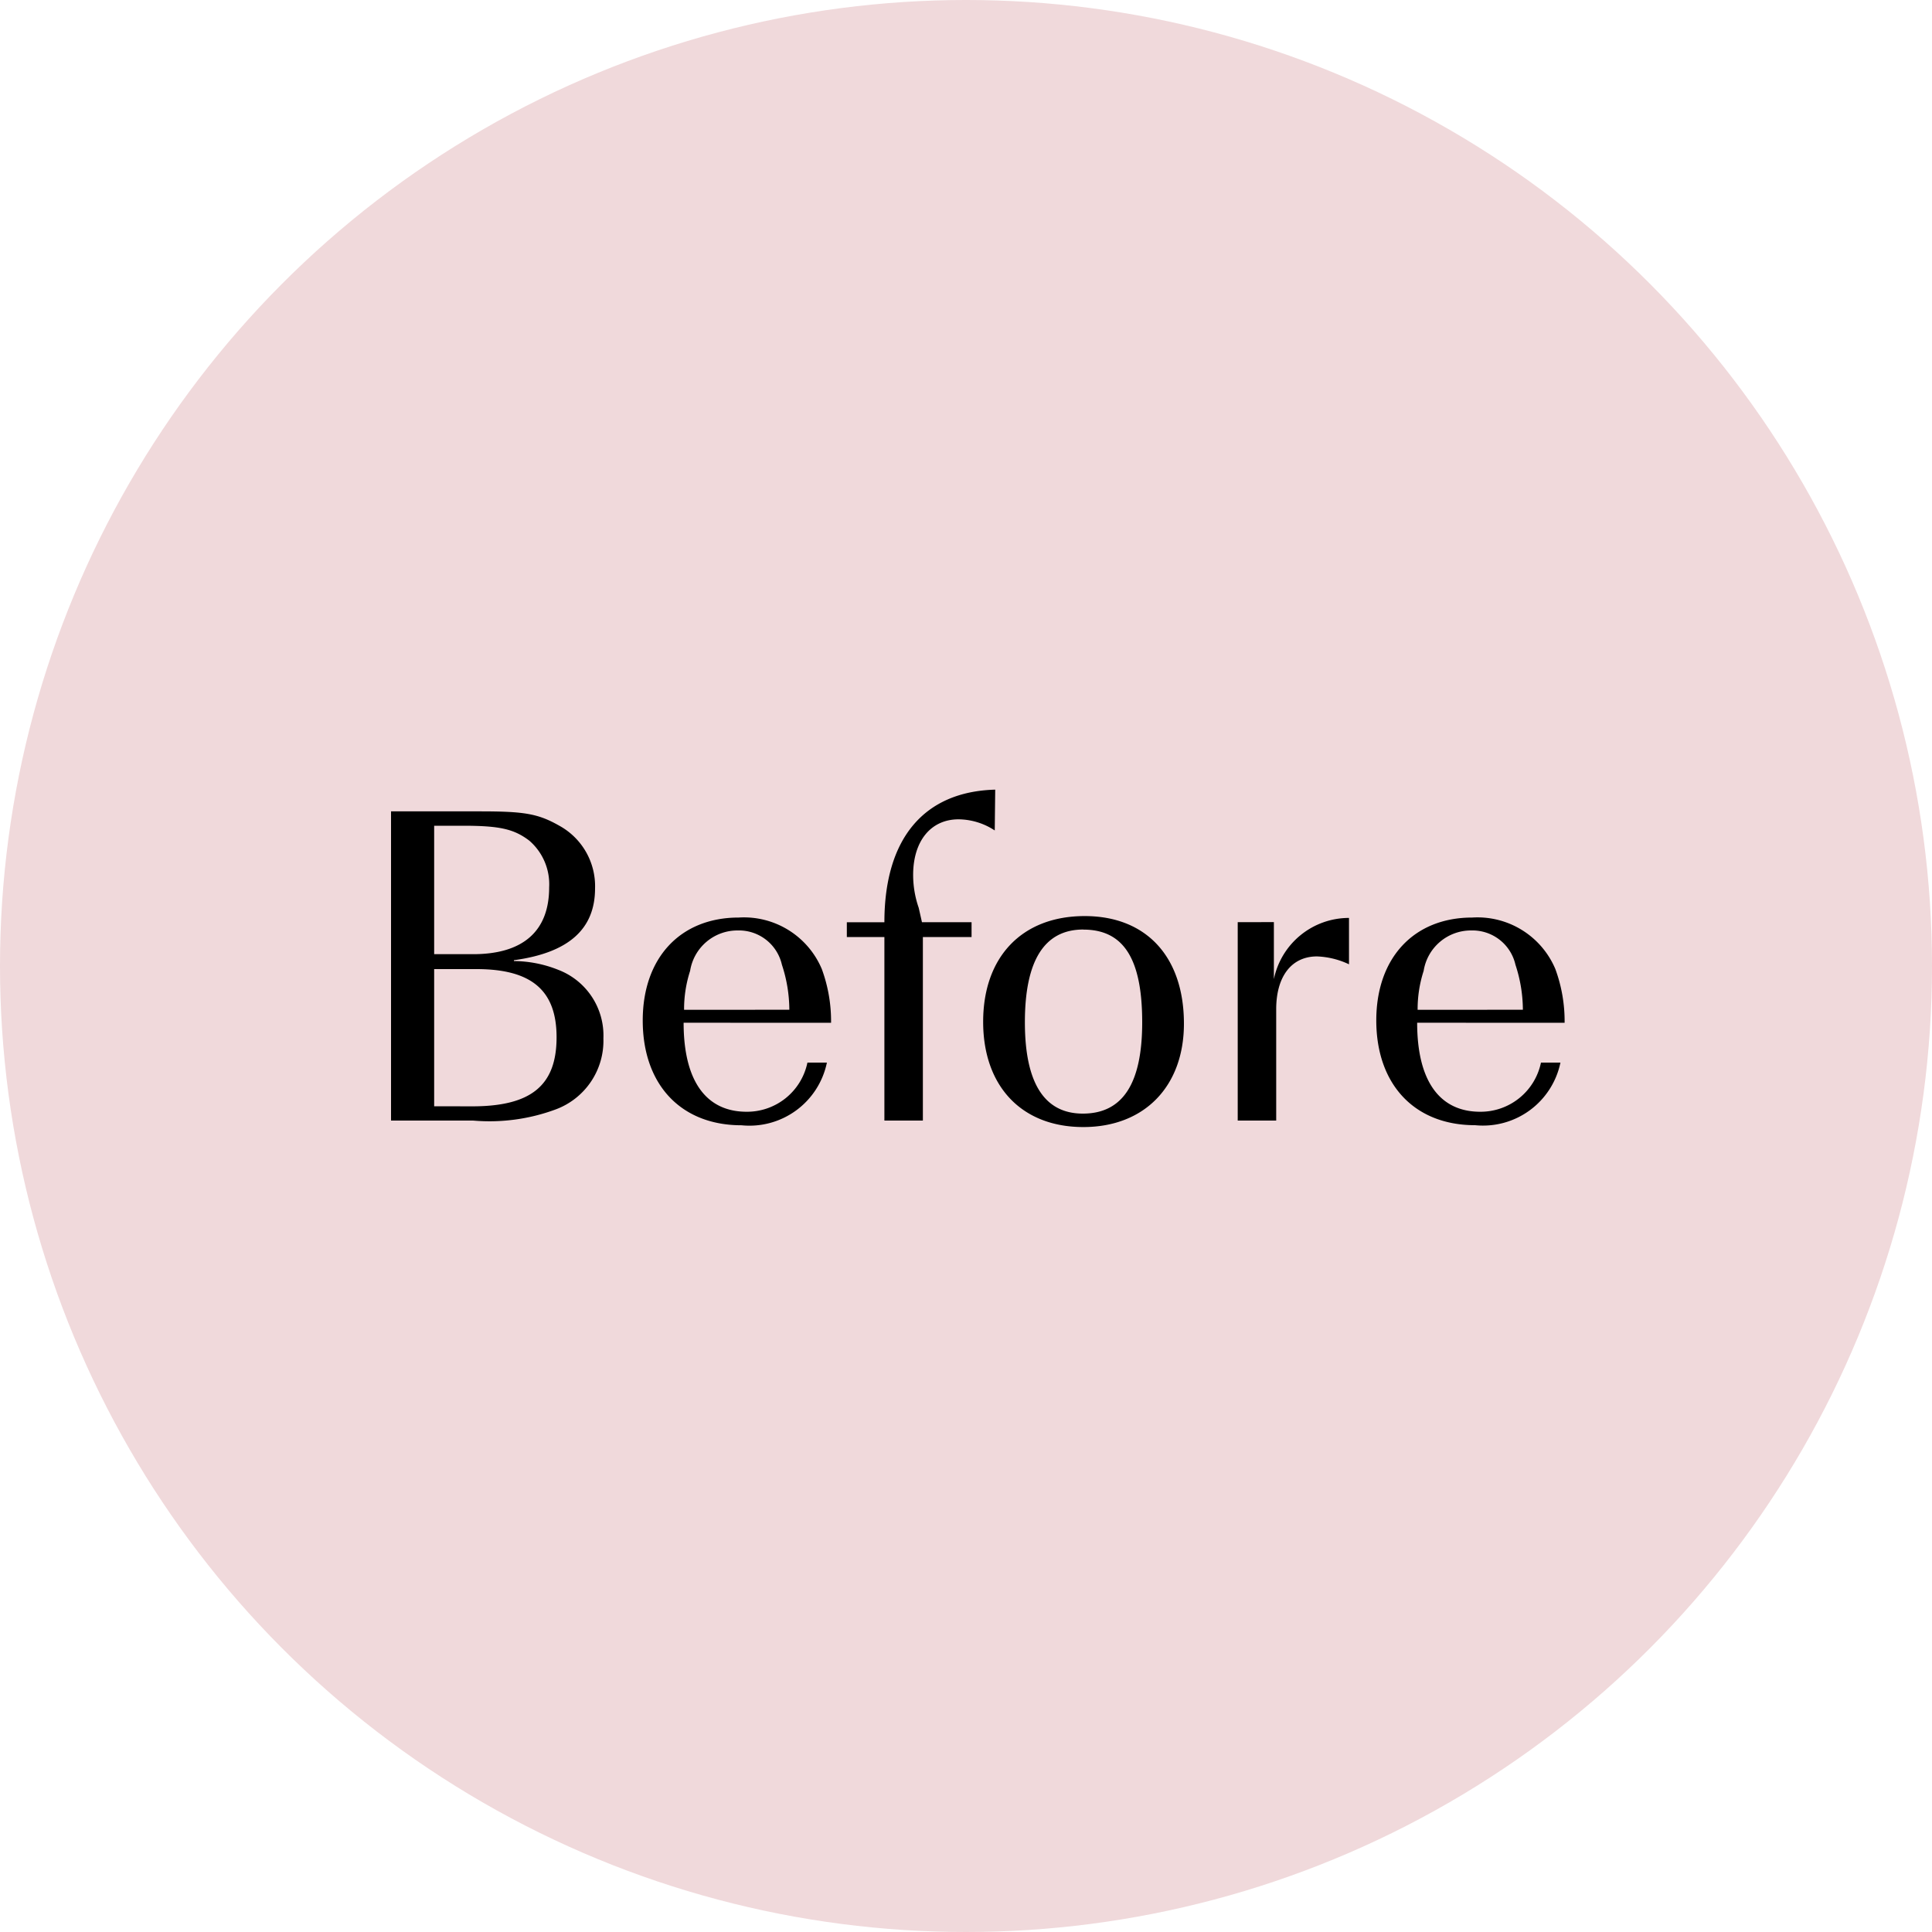
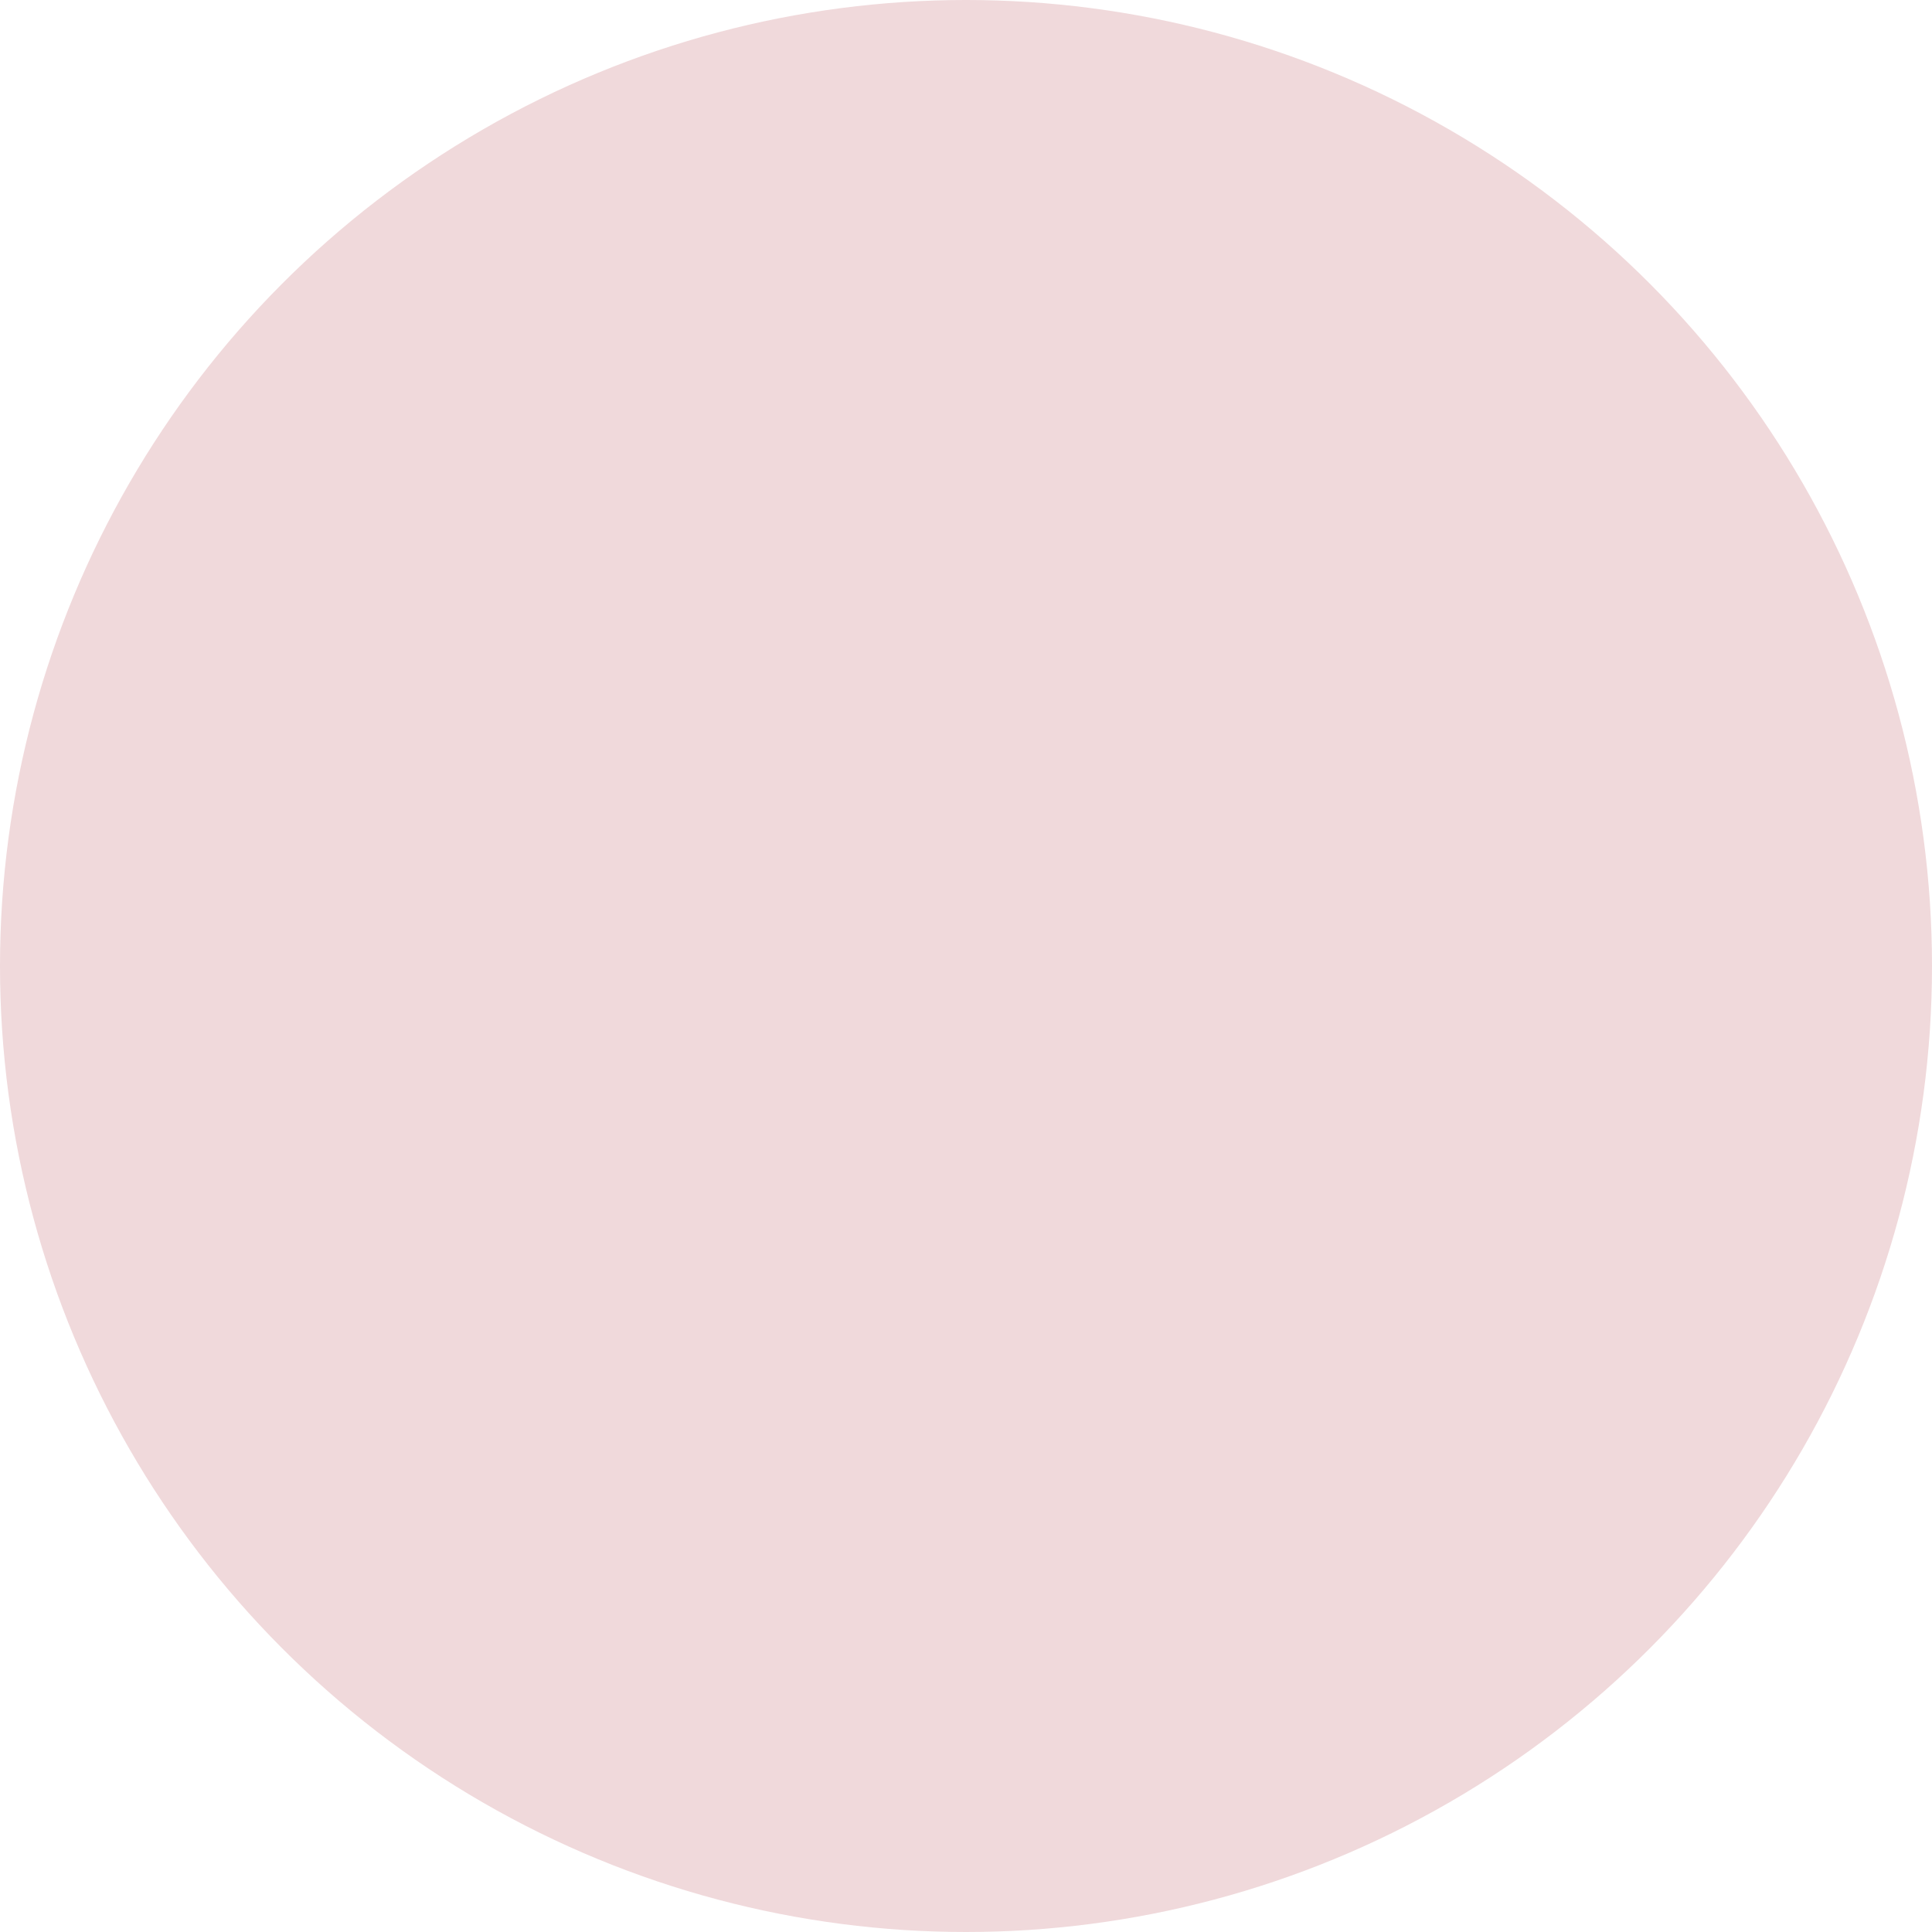
<svg xmlns="http://www.w3.org/2000/svg" width="100" height="100" viewBox="0 0 100 100">
  <g id="icon__before" transform="translate(-282 -1006)">
    <circle id="楕円形_338" data-name="楕円形 338" cx="50" cy="50" r="50" transform="translate(282 1006)" fill="#f0d9db" />
-     <path id="パス_351265" data-name="パス 351265" d="M-23.4-8.3c2.832-.384,4.2-1.608,4.2-3.72a3.57,3.57,0,0,0-1.848-3.24c-1.1-.624-1.8-.744-4.1-.744H-29.76V0h4.248A9.851,9.851,0,0,0-21.24-.576a3.788,3.788,0,0,0,2.472-3.672A3.639,3.639,0,0,0-21.1-7.8a6.29,6.29,0,0,0-2.3-.456Zm-4.128-.312v-6.648h1.488c1.9,0,2.64.168,3.432.768a2.981,2.981,0,0,1,1.032,2.424c0,2.256-1.344,3.456-3.936,3.456Zm0,7.872v-7.1h2.184c2.856,0,4.152,1.1,4.152,3.528,0,2.5-1.32,3.576-4.368,3.576Zm20.544-4.32a7.825,7.825,0,0,0-.48-2.784,4.373,4.373,0,0,0-4.3-2.664c-3.024,0-4.968,2.088-4.968,5.328,0,3.312,1.968,5.424,5.112,5.424A4.093,4.093,0,0,0-7.2-3H-8.208A3.191,3.191,0,0,1-11.352-.456c-2.112,0-3.264-1.608-3.264-4.608Zm-7.608-.672a6.429,6.429,0,0,1,.312-2.016A2.481,2.481,0,0,1-11.808-9.84a2.28,2.28,0,0,1,2.28,1.776,7.513,7.513,0,0,1,.384,2.328ZM-4.224,0h1.992V-9.5H.288v-.768H-2.28c-.048-.216-.048-.216-.168-.744a5.194,5.194,0,0,1-.288-1.7c0-1.752.912-2.88,2.352-2.88a3.46,3.46,0,0,1,1.872.576l.024-2.112c-3.7.1-5.736,2.544-5.736,6.864H-6.168V-9.5h1.944ZM6.144-10.584C2.9-10.584.888-8.472.888-5.112.888-1.776,2.88.336,6.072.336c3.168,0,5.208-2.112,5.208-5.352C11.28-8.472,9.336-10.584,6.144-10.584Zm-.072.7c2.088,0,3.048,1.512,3.048,4.8C9.12-1.92,8.112-.36,6.048-.36c-1.992,0-3-1.584-3-4.728C3.048-8.28,4.056-9.888,6.072-9.888Zm7.992-.384V0h1.992V-5.76c0-1.7.792-2.736,2.112-2.736a4.233,4.233,0,0,1,1.656.408v-2.4A3.969,3.969,0,0,0,15.936-7.32v-2.952Zm16.92,5.208a7.825,7.825,0,0,0-.48-2.784,4.373,4.373,0,0,0-4.3-2.664c-3.024,0-4.968,2.088-4.968,5.328C21.24-1.872,23.208.24,26.352.24A4.093,4.093,0,0,0,30.768-3H29.76A3.191,3.191,0,0,1,26.616-.456c-2.112,0-3.264-1.608-3.264-4.608Zm-7.608-.672a6.429,6.429,0,0,1,.312-2.016A2.481,2.481,0,0,1,26.16-9.84a2.28,2.28,0,0,1,2.28,1.776,7.513,7.513,0,0,1,.384,2.328Z" transform="translate(332 1064)" />
  </g>
</svg>